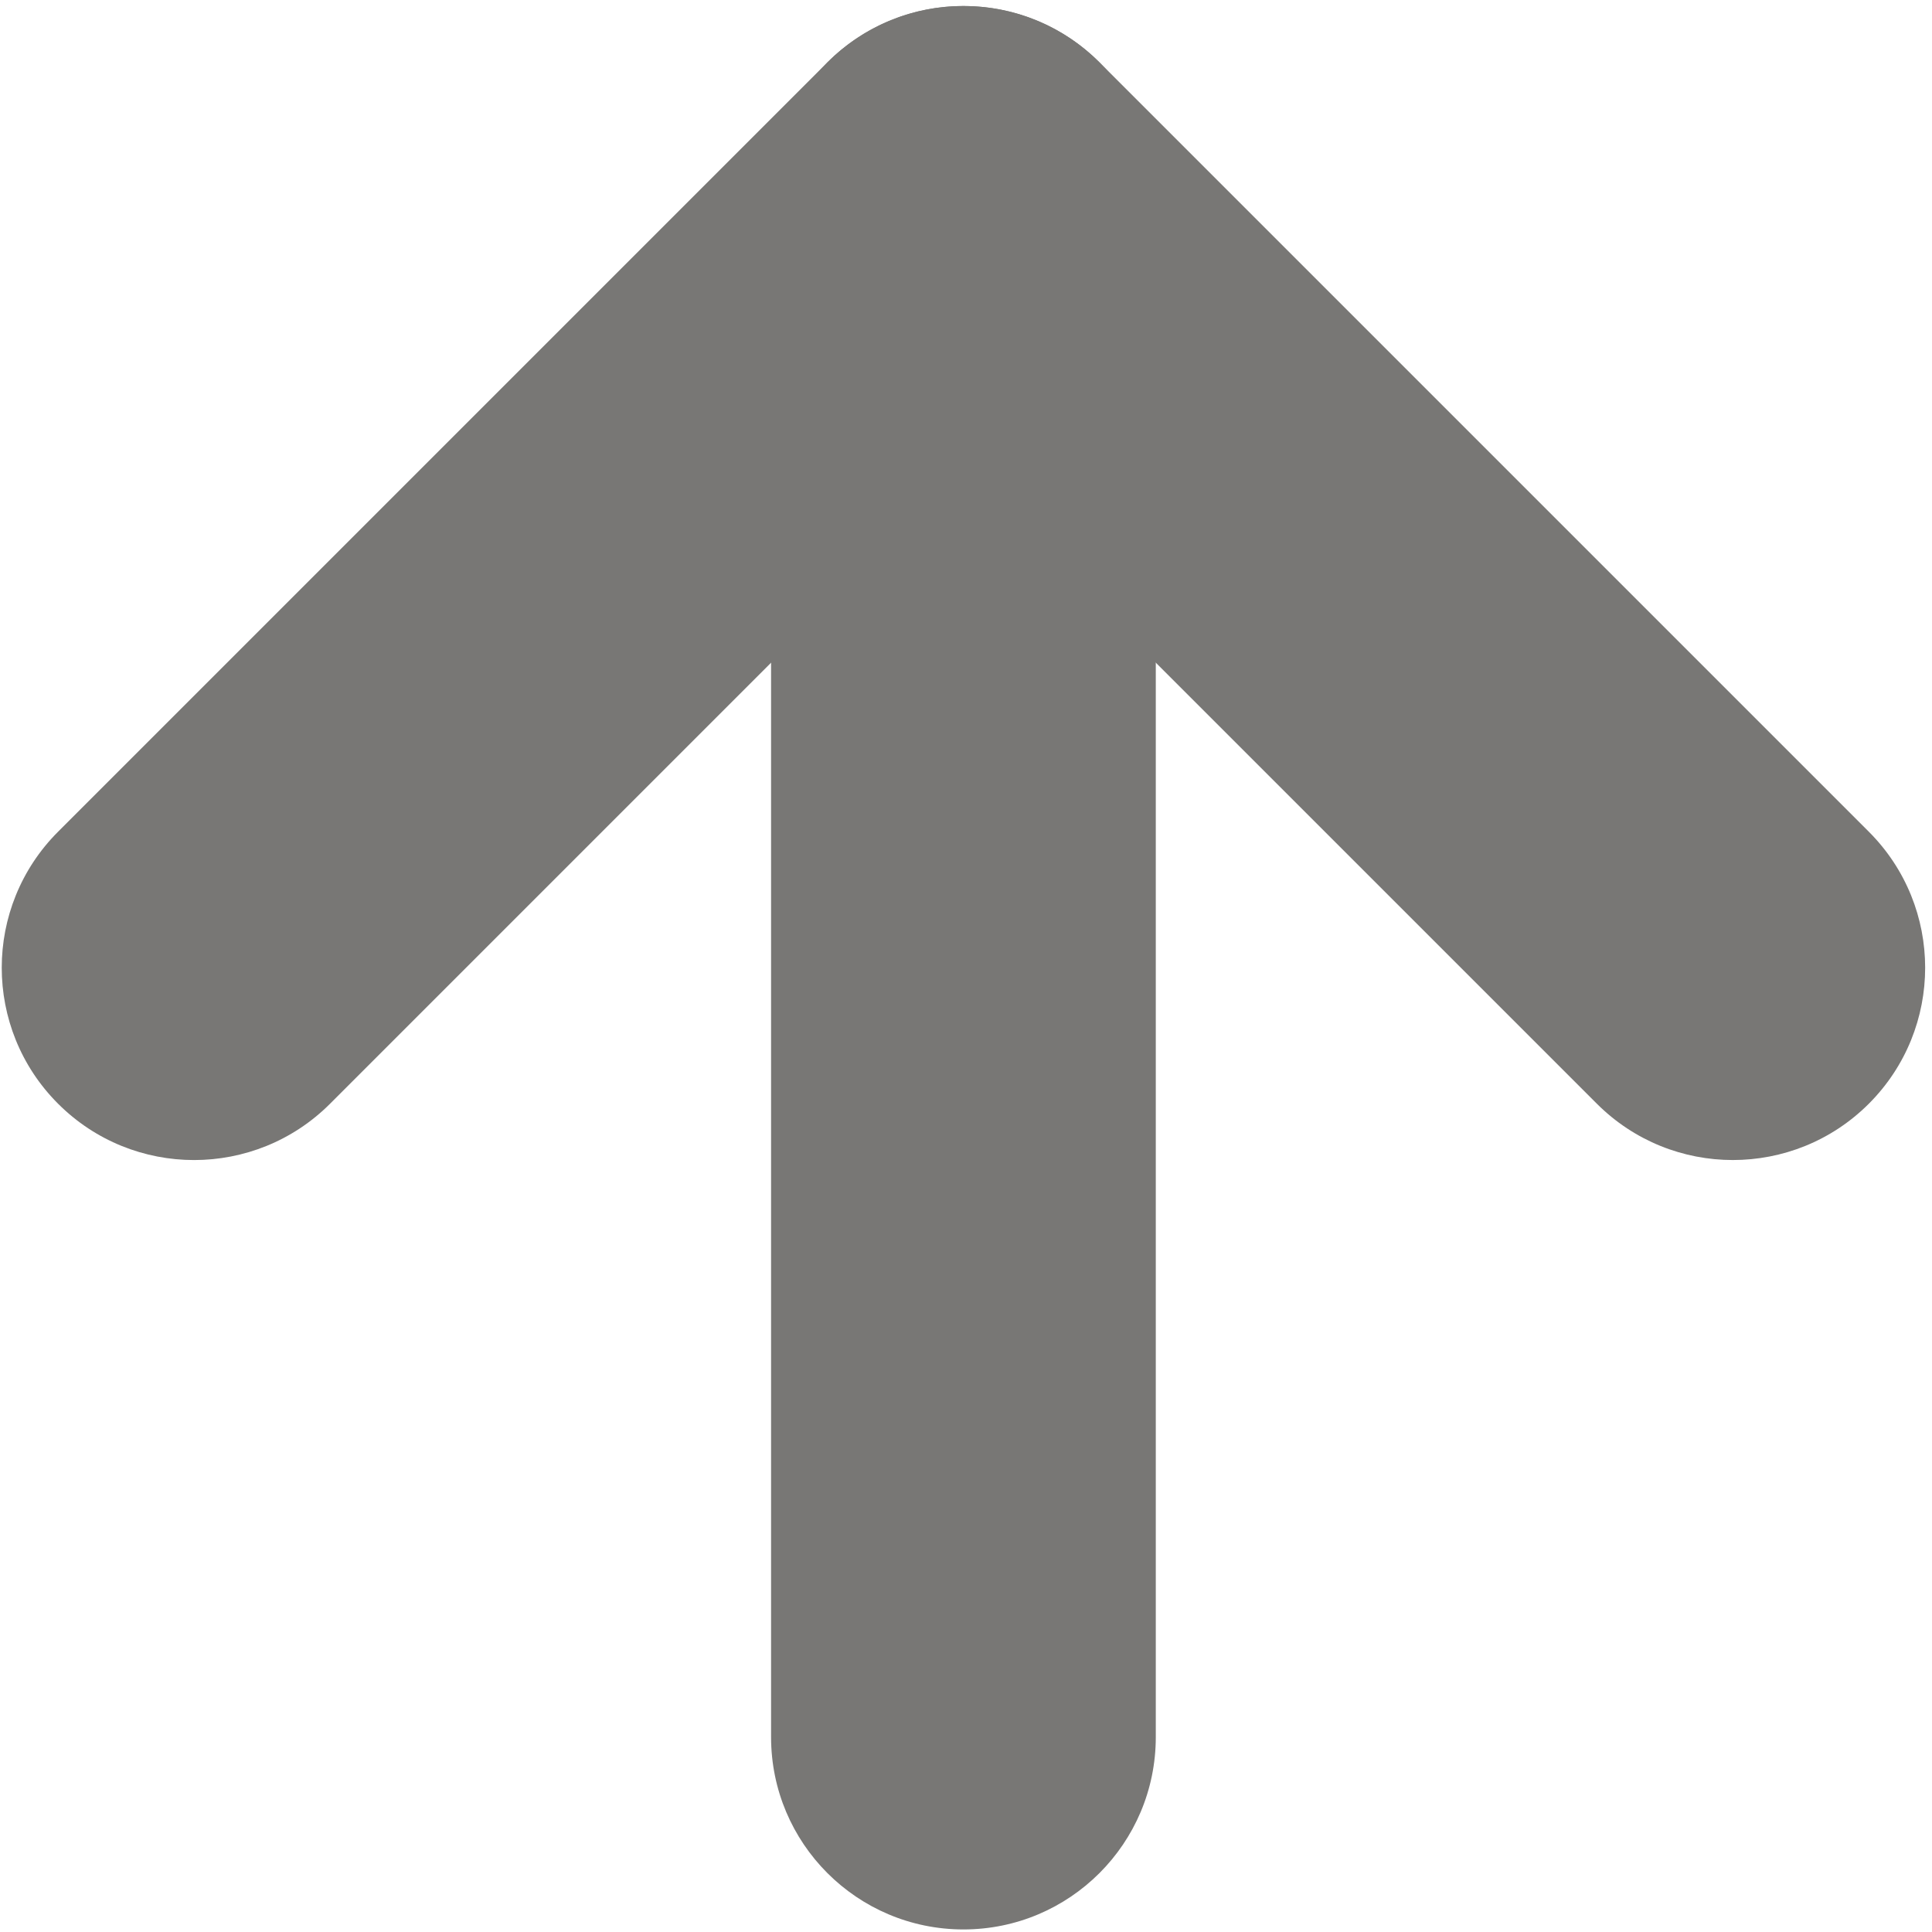
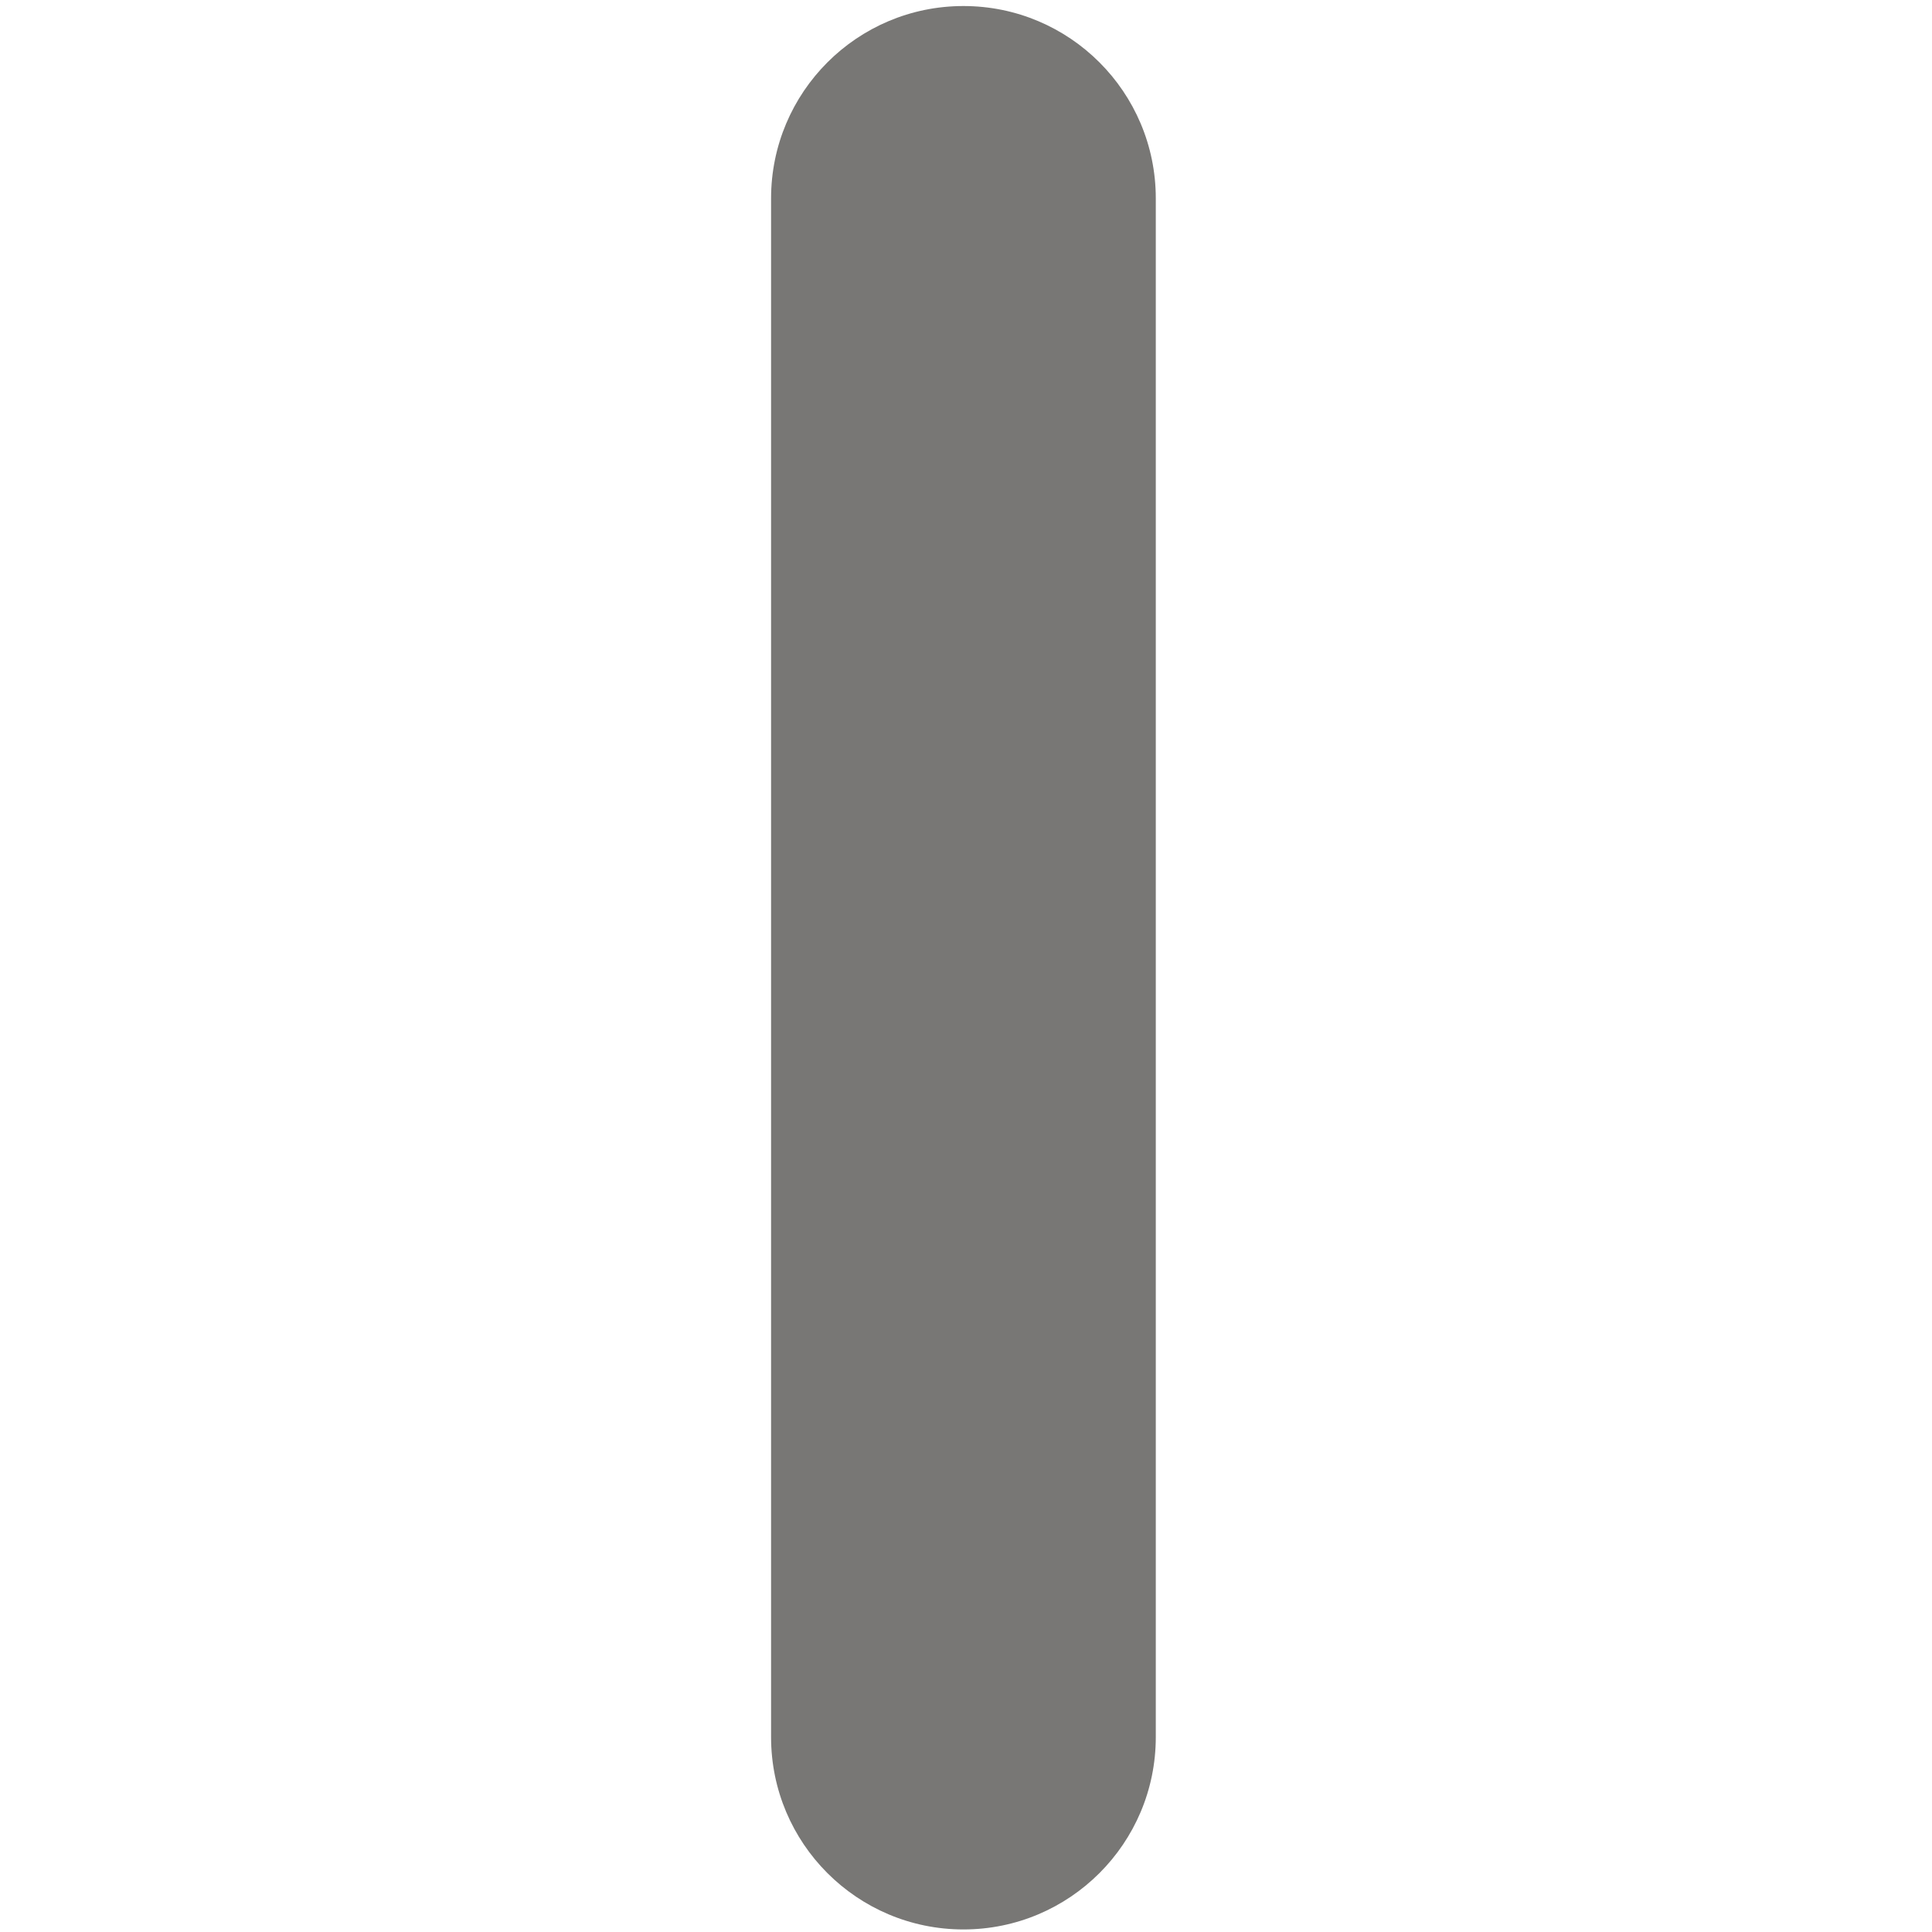
<svg xmlns="http://www.w3.org/2000/svg" width="250" height="250" viewBox="0 0 250 250" fill="none">
  <path d="M124.668 249.669C110.923 249.669 99.777 238.529 99.777 224.779V25.672C99.777 11.927 110.918 0.781 124.668 0.781C138.413 0.781 149.559 11.922 149.559 25.672V224.779C149.559 238.528 138.413 249.669 124.668 249.669Z" fill="#787775" />
-   <path d="M224.227 150.108C217.857 150.108 211.487 147.675 206.628 142.816L124.67 60.862L42.711 142.821C32.992 152.54 17.232 152.54 7.514 142.821C-2.205 133.102 -2.205 117.342 7.514 107.624L107.071 8.066C116.79 -1.652 132.55 -1.652 142.268 8.066L241.826 107.624C251.544 117.343 251.544 133.102 241.826 142.821C236.966 147.68 230.597 150.108 224.227 150.108Z" fill="#787775" />
</svg>